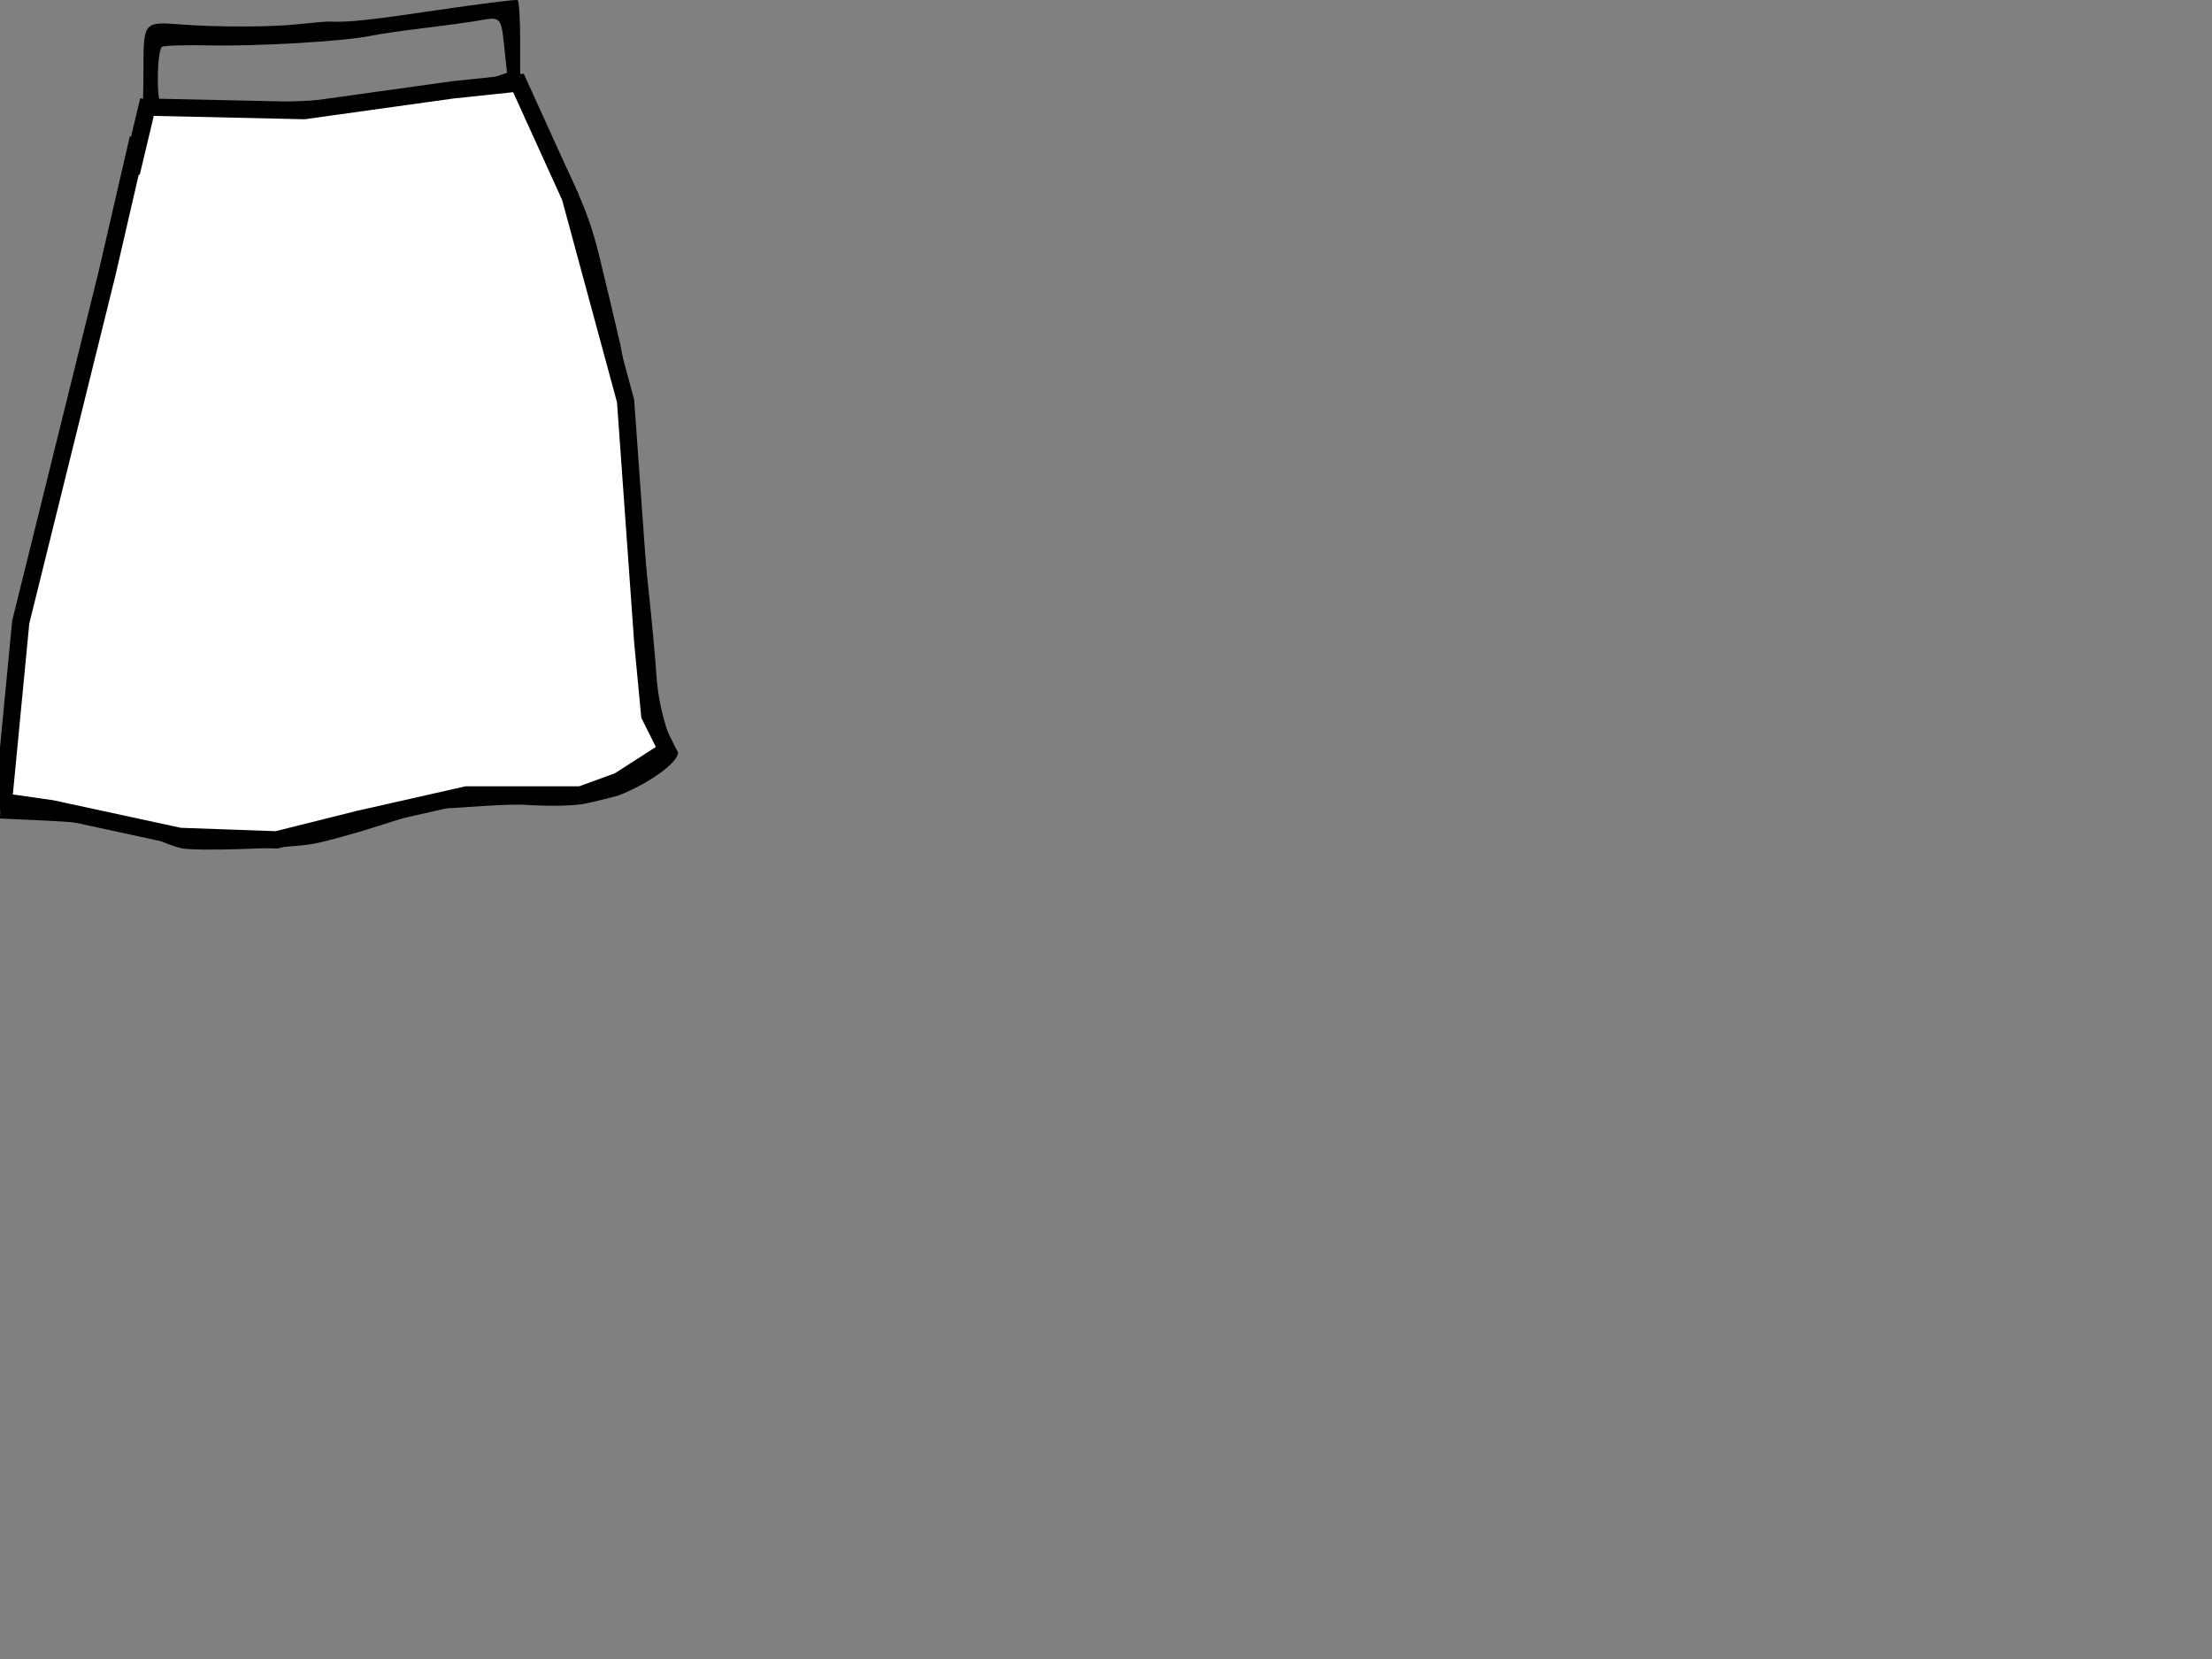
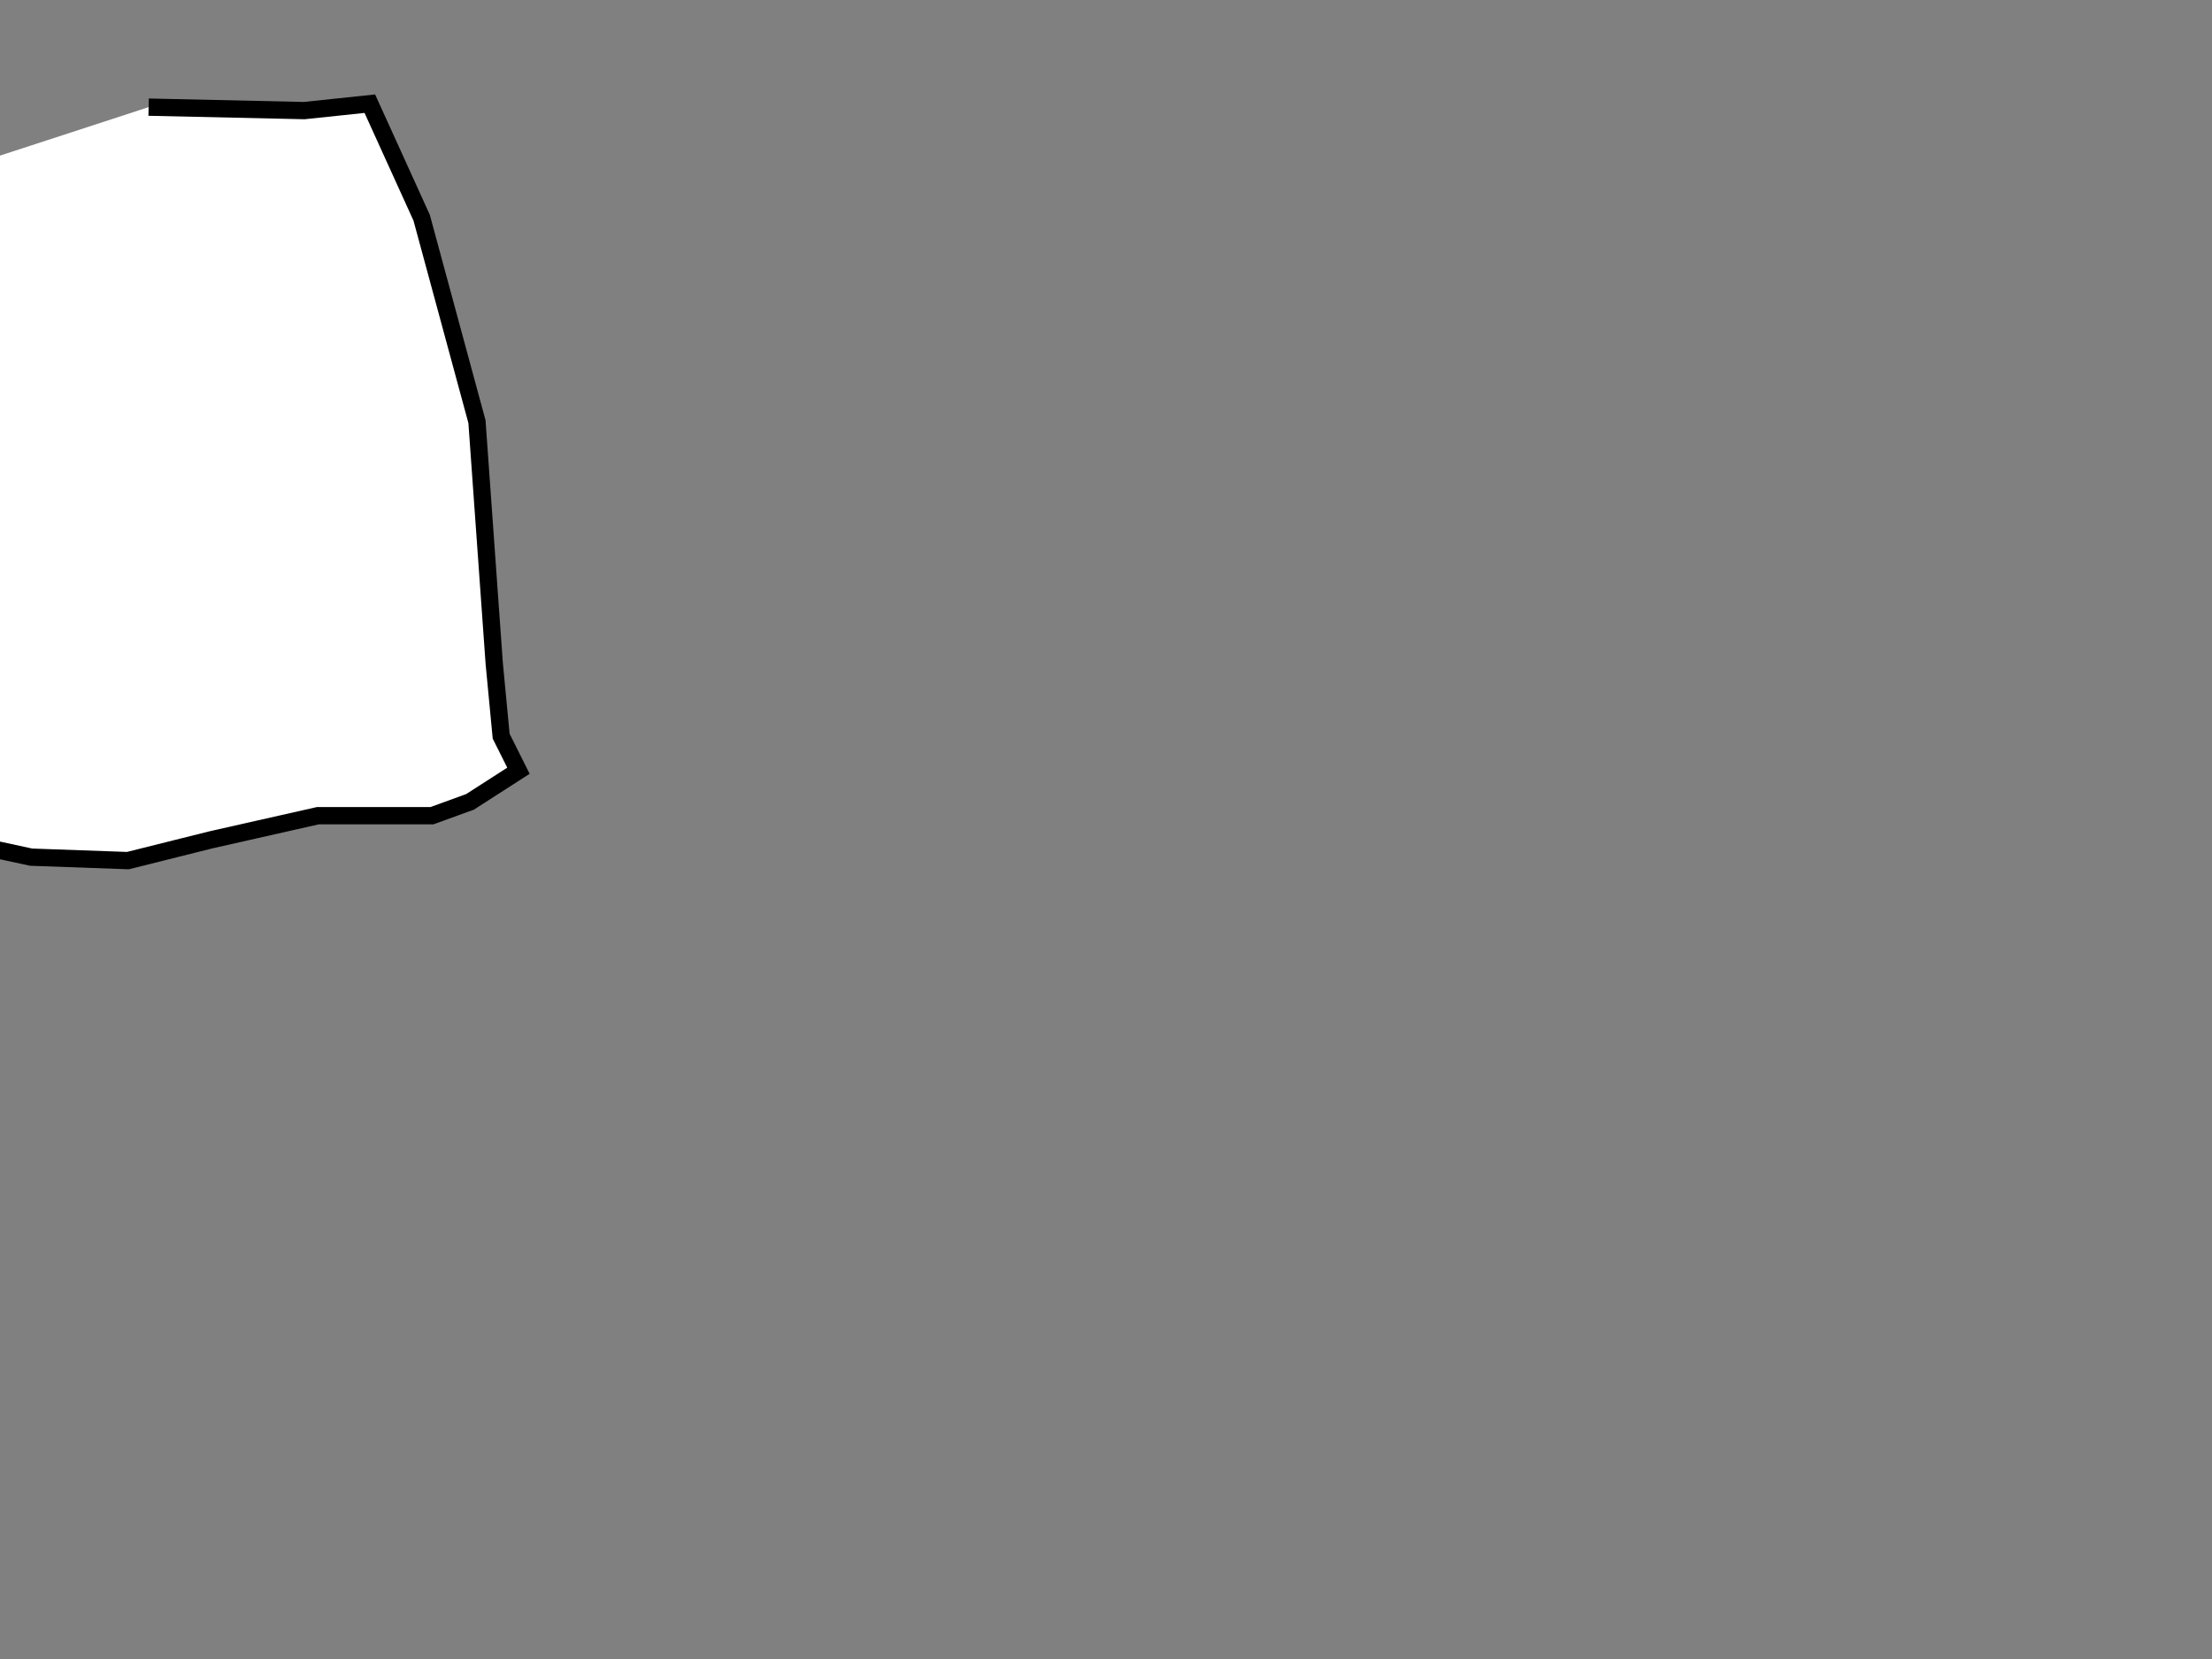
<svg xmlns="http://www.w3.org/2000/svg" width="640" height="480">
  <rect width="100%" height="100%" fill="#808080" stroke="none" />
  <g>
    <title>Layer 1</title>
    <g id="g4">
-       <path fill="#000000" id="path3187" d="m52.5,245.428c-1.925,-0.418 -5.3,-1.67 -7.5,-2.784c-5.381,-2.723 -16.31,-4.509 -32,-5.23l-13,-0.597l0.23,-7.5c0.375,-12.219 2.186,-28.779 4.374,-40c2.057,-10.549 3.857,-20.085 6.418,-34c0.759,-4.125 1.843,-9.525 2.408,-12c8.643,-37.852 9.759,-42.495 14.447,-60.118c2.722,-6.742 3.066,-12.829 5.063,-21.098c0.792,-1.806 2.129,-5.759 2.97,-8.784c0.841,-3.025 2.443,-8.585 3.559,-12.355c1.581,-5.34 2.03,-9.711 2.03,-19.775c0,-15.089 -0.123,-14.931 11,-14.097c10.758,0.807 26.039,0.758 34,-0.11c4.125,-0.45 8.175,-0.786 9,-0.747c5.371,0.253 10.97,-0.342 31,-3.298c12.375,-1.826 22.837,-3.136 23.25,-2.91c0.413,0.225 0.75,5.285 0.75,11.244l0,10.834l9.307,18.357c8.407,16.582 10.992,22.997 13.643,33.857c1.891,7.745 5.212,21.734 6.054,25.5c1.145,5.121 3.575,24.585 4.993,40c0.607,6.6 1.959,19.875 3.004,29.5c1.045,9.625 2.138,21.398 2.43,26.162c0.501,8.171 3.294,18.4 5.929,21.714c1.818,2.287 -7.057,9.089 -16.938,12.982c0,0 -7.089,1.898 -10.098,2.411c-6.352,1.083 -17.742,0.222 -17.742,0.222c-9.66,-0.035 -16.639,1.041 -26.111,1.194c-3.654,1.261 -7.291,2.342 -14.984,4.82c-7.693,2.477 -16.687,4.919 -19.987,5.426c-8.487,1.304 -33.326,2.086 -37.5,1.18zm40.645,-5.197c3.77,-1.148 8.226,-2.878 9.902,-3.846c1.676,-0.968 7.076,-3.066 12,-4.663c9.538,-3.093 10.847,-3.168 42.453,-2.422c13.683,0.323 20.058,-1.469 28.564,-8.031c4.235,-3.267 5.158,-4.469 4.444,-5.787c-3.224,-5.952 -5.678,-20.613 -6.473,-38.664c-0.713,-16.191 -1.681,-26.904 -2.585,-28.593c-0.488,-0.912 -1.126,-7.228 -1.418,-14.036c-0.292,-6.808 -0.981,-13.948 -1.531,-15.868c-0.551,-1.92 -1.001,-5.188 -1.001,-7.264c0,-3.269 -7.937,-37.875 -11.279,-49.176c-0.64,-2.165 -2.19,-5.156 -3.444,-6.646c-1.254,-1.49 -4.959,-8.388 -8.235,-15.328c-3.275,-6.94 -6.727,-12.915 -7.669,-13.277c-0.943,-0.362 -7.6,0.313 -14.794,1.5c-17.631,2.909 -28.654,3.906 -57.579,5.209c-13.475,0.607 -25.417,1.285 -26.537,1.506c-2.542,0.502 -2.571,0.585 -12.442,35.471c-7.075,25.006 -23.381,96.175 -25.546,111.5c-0.389,2.75 -1.311,7.386 -2.05,10.302c-0.739,2.916 -1.883,12.909 -2.542,22.208c-0.991,13.976 -1.078,17.297 0.027,18.629c0.736,0.887 2.183,1.309 3.081,1.074c2.566,-0.671 22.605,1.117 29.902,2.669c3.633,0.772 8.631,2.321 11.106,3.441c3.904,1.767 6.639,2.046 20.645,2.107c13.647,0.06 17.205,-0.252 23,-2.016l-0,0zm-21.636,-210.322c27.993,-1.137 36.567,-1.727 44.991,-3.093c4.675,-0.758 12.037,-1.896 16.36,-2.529c4.323,-0.633 9.207,-1.62 10.852,-2.194l2.992,-1.043l-0.908,-8.4c-0.915,-8.839 -1.331,-7.6 -9.346,-6.37c-3.548,0.544 -10.501,1.469 -15.451,2.055c-4.95,0.586 -11.25,1.522 -14,2.081c-7.718,1.567 -32.62,3.02 -46.5,2.712c-6.875,-0.152 -12.999,0.04 -13.608,0.427c-1.435,0.912 -1.724,14.909 -0.328,16.592c0.588,0.708 2.459,0.268 3.9,0.189c2.13,-0.118 4.967,0.171 6.888,0.282c1.911,0.111 6.186,-0.386 14.156,-0.71z" />
-     </g>
-     <path id="svg_1" d="m43,31l45,1l43,-6l19,-2l15,33l16,59l5,70l2,21l5,10l-14,9l-11,4l-33,0l-31,7l-24,6l-28,-1l-37,-8l-14,-2l5,-52l25,-101l9,-39" stroke-width="5" stroke="#000000" fill="#ffffff" />
-     <line id="svg_3" y2="50" x2="38" y1="29" x1="43" stroke-width="5" stroke="#000000" fill="none" />
+       </g>
+     <path id="svg_1" d="m43,31l45,1l19,-2l15,33l16,59l5,70l2,21l5,10l-14,9l-11,4l-33,0l-31,7l-24,6l-28,-1l-37,-8l-14,-2l5,-52l25,-101l9,-39" stroke-width="5" stroke="#000000" fill="#ffffff" />
  </g>
</svg>